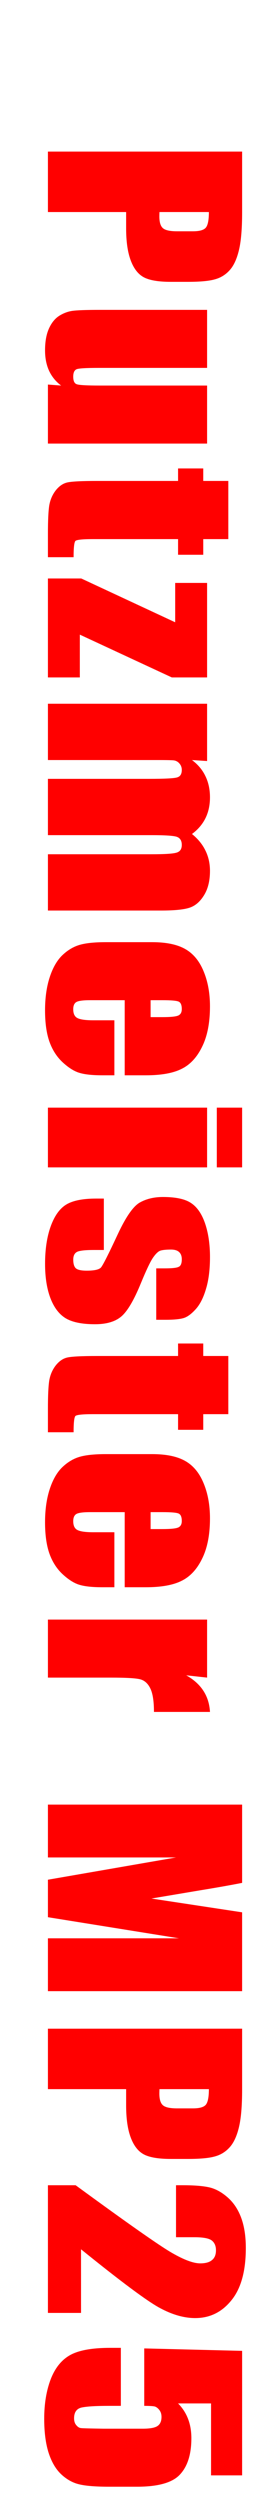
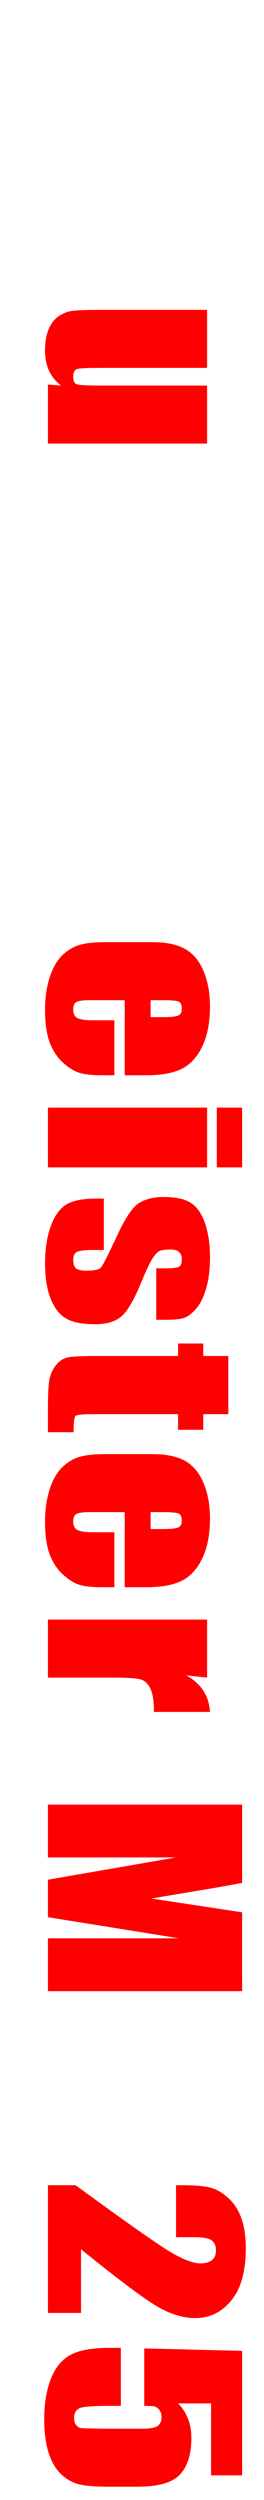
<svg xmlns="http://www.w3.org/2000/svg" xmlns:ns1="http://www.inkscape.org/namespaces/inkscape" xmlns:ns2="http://sodipodi.sourceforge.net/DTD/sodipodi-0.dtd" width="216" height="2045" viewBox="0 0 57.15 541.073" version="1.1" id="svg18" ns1:version="0.92.1 r15371" ns2:docname="Putzmeister MP25.svg">
  <defs id="defs12" />
  <ns2:namedview id="base" pagecolor="#ffffff" bordercolor="#666666" borderopacity="1.0" ns1:pageopacity="0.0" ns1:pageshadow="2" ns1:zoom="0.24748738" ns1:cx="-1061.9779" ns1:cy="981.7244" ns1:document-units="mm" ns1:current-layer="text22" showgrid="false" borderlayer="true" ns1:showpageshadow="false" units="px" ns1:window-width="1366" ns1:window-height="705" ns1:window-x="-8" ns1:window-y="-8" ns1:window-maximized="1" />
  <g ns1:label="Layer 1" ns1:groupmode="layer" id="layer1" transform="translate(0,244.073)">
    <g aria-label="Putzmeister MP25" transform="matrix(0,0.884,-1.489,0,-11.982,-2.787)" style="font-style:normal;font-variant:normal;font-weight:normal;font-stretch:normal;font-size:24.345px;line-height:1.25;font-family:Impact;-inkscape-font-specification:Impact;letter-spacing:1.096px;word-spacing:0px;fill:#ff0000;fill-opacity:1;stroke:none;stroke-width:0.609" id="text22">
-       <path d="m -235.836,-43.247 h 14.909 q 6.048,0 9.283,0.471 3.27,0.471 4.887,1.36 1.653,0.889 2.215,2.162 0.598,1.256 0.598,3.906 v 2.459 q 0,2.703 -1.125,3.941 -1.125,1.238 -4.149,1.901 -2.989,0.663 -7.841,0.663 h -3.973 v 11.37 h -14.803 z m 14.803,4.83 v 7.185 q 0.633,0.017 1.09,0.017 2.039,0 2.813,-0.488 0.809,-0.506 0.809,-2.075 v -2.319 q 0,-1.447 -0.914,-1.883 -0.914,-0.436 -3.797,-0.436 z" style="fill:#ff0000;stroke-width:1.268" id="path24" ns1:connector-curvature="0" />
      <path d="m -164.346,-38.155 v 23.141 h -14.452 l 0.246,-1.918 q -1.477,1.168 -3.657,1.761 -2.145,0.575 -4.958,0.575 -3.2,0 -5.309,-0.558 -2.11,-0.558 -3.129,-1.482 -0.985,-0.924 -1.231,-1.918 -0.246,-1.011 -0.246,-3.993 V -38.155 h 14.205 v 15.747 q 0,2.703 0.316,3.209 0.352,0.506 1.828,0.506 1.582,0 1.864,-0.523 0.316,-0.523 0.316,-3.366 V -38.155 Z" style="fill:#ff0000;stroke-width:1.268" id="path26" ns1:connector-curvature="0" />
-       <path d="m -140.958,-41.242 v 3.645 h 3.833 v 3.662 h -3.833 v 12.381 q 0,2.284 0.457,2.546 0.492,0.262 3.973,0.262 v 3.732 h -5.731 q -4.852,0 -6.927,-0.192 -2.075,-0.209 -3.657,-0.924 -1.582,-0.732 -1.969,-1.657 -0.387,-0.942 -0.387,-4.394 v -11.754 h -3.059 v -3.662 h 3.059 v -3.645 z" style="fill:#ff0000;stroke-width:1.268" id="path28" ns1:connector-curvature="0" />
-       <path d="m -107.092,-38.155 v 5.127 l -10.478,13.375 h 10.478 v 4.639 h -24.227 v -4.848 l 10.724,-13.654 h -9.634 v -4.639 z" style="fill:#ff0000;stroke-width:1.268" id="path30" ns1:connector-curvature="0" />
-       <path d="m -86.622,-38.155 -0.246,2.197 q 1.653,-1.308 3.938,-1.953 2.286,-0.663 5.204,-0.663 5.696,0 8.966,2.616 1.793,-1.308 4.044,-1.953 2.25,-0.663 4.993,-0.663 3.622,0 5.977,0.872 2.391,0.872 3.059,2.145 0.668,1.256 0.668,4.098 v 16.444 h -13.783 v -15.084 q 0,-2.965 -0.422,-3.662 -0.387,-0.715 -1.864,-0.715 -1.512,0 -1.969,0.698 -0.422,0.698 -0.422,3.68 v 15.084 h -13.783 v -14.701 q 0,-3.4 -0.352,-4.081 -0.316,-0.68 -1.828,-0.68 -0.949,0 -1.617,0.366 -0.668,0.349 -0.738,0.872 -0.07,0.506 -0.07,2.18 v 16.043 H -100.651 V -38.155 Z" style="fill:#ff0000;stroke-width:1.268" id="path32" ns1:connector-curvature="0" />
      <path d="M -9.682,-26.175 H -28.072 v 5.005 q 0,1.569 0.457,2.023 0.457,0.453 1.758,0.453 1.617,0 2.145,-0.593 0.563,-0.61 0.563,-2.337 v -3.052 h 13.467 v 1.709 q 0,2.145 -0.563,3.296 -0.527,1.151 -2.532,2.459 -2.004,1.308 -5.098,1.971 -3.059,0.645 -7.7,0.645 -4.501,0 -7.947,-0.645 -3.446,-0.645 -5.38,-1.761 -1.899,-1.133 -2.637,-2.476 -0.738,-1.36 -0.738,-3.941 v -6.749 q 0,-3.034 1.653,-4.778 1.653,-1.761 5.415,-2.686 3.762,-0.942 8.65,-0.942 5.978,0 9.845,1.133 3.903,1.116 5.45,2.982 1.582,1.848 1.582,5.214 z m -14.241,-3.767 v -1.692 q 0,-1.796 -0.387,-2.319 -0.387,-0.523 -1.582,-0.523 -1.477,0 -1.828,0.453 -0.352,0.436 -0.352,2.389 v 1.692 z" style="fill:#ff0000;stroke-width:1.268" id="path34" ns1:connector-curvature="0" />
      <path d="m 12.862,-43.247 v 3.68 H -1.765 v -3.68 z m 0,5.092 v 23.141 H -1.765 V -38.155 Z" style="fill:#ff0000;stroke-width:1.268" id="path36" ns1:connector-curvature="0" />
      <path d="M 50.175,-30.762 H 37.587 v -1.256 q 0,-1.604 -0.387,-2.023 -0.352,-0.436 -1.828,-0.436 -1.196,0 -1.793,0.401 -0.598,0.384 -0.598,1.168 0,1.064 0.281,1.569 0.316,0.488 1.793,1.081 1.512,0.593 6.153,1.726 6.188,1.5 8.122,2.825 1.934,1.325 1.934,3.854 0,2.825 -1.477,4.272 -1.477,1.43 -4.958,2.215 -3.446,0.767 -8.333,0.767 -5.415,0 -9.283,-0.837 -3.833,-0.837 -5.274,-2.267 -1.442,-1.43 -1.442,-4.325 v -1.116 h 12.588 v 1.465 q 0,1.866 0.457,2.424 0.492,0.558 1.899,0.558 1.512,0 2.11,-0.366 0.598,-0.384 0.598,-1.587 0,-1.657 -0.774,-2.075 -0.809,-0.419 -8.263,-2.476 -6.259,-1.744 -7.63,-3.156 -1.371,-1.43 -1.371,-3.383 0,-2.773 1.477,-4.081 1.477,-1.325 4.993,-2.04 3.551,-0.715 8.228,-0.715 4.641,0 7.876,0.593 3.27,0.575 4.993,1.535 1.758,0.959 2.11,1.779 0.387,0.82 0.387,2.563 z" style="fill:#ff0000;stroke-width:1.268" id="path38" ns1:connector-curvature="0" />
      <path d="m 73.281,-41.242 v 3.645 h 3.833 v 3.662 h -3.833 v 12.381 q 0,2.284 0.457,2.546 0.492,0.262 3.973,0.262 v 3.732 h -5.731 q -4.852,0 -6.927,-0.192 -2.075,-0.209 -3.657,-0.924 -1.582,-0.732 -1.969,-1.657 -0.387,-0.942 -0.387,-4.394 v -11.754 h -3.059 v -3.662 h 3.059 v -3.645 z" style="fill:#ff0000;stroke-width:1.268" id="path40" ns1:connector-curvature="0" />
      <path d="M 115.657,-26.175 H 97.268 v 5.005 q 0,1.569 0.457,2.023 0.457,0.453 1.758,0.453 1.617,0 2.145,-0.593 0.563,-0.61 0.563,-2.337 v -3.052 h 13.467 v 1.709 q 0,2.145 -0.563,3.296 -0.527,1.151 -2.532,2.459 -2.004,1.308 -5.098,1.971 -3.059,0.645 -7.7,0.645 -4.501,0 -7.947,-0.645 -3.446,-0.645 -5.38,-1.761 -1.899,-1.133 -2.637,-2.476 -0.738,-1.36 -0.738,-3.941 v -6.749 q 0,-3.034 1.653,-4.778 1.653,-1.761 5.415,-2.686 3.762,-0.942 8.65,-0.942 5.978,0 9.845,1.133 3.903,1.116 5.45,2.982 1.582,1.848 1.582,5.214 z m -14.241,-3.767 v -1.692 q 0,-1.796 -0.387,-2.319 -0.387,-0.523 -1.582,-0.523 -1.477,0 -1.828,0.453 -0.352,0.436 -0.352,2.389 v 1.692 z" style="fill:#ff0000;stroke-width:1.268" id="path42" ns1:connector-curvature="0" />
      <path d="m 137.78,-38.155 -0.563,3.034 q 3.094,-3.261 8.966,-3.453 v 8.144 q -3.903,0 -5.731,0.523 -1.828,0.523 -2.25,1.465 -0.422,0.924 -0.422,4.29 v 9.138 h -14.205 V -38.155 Z" style="fill:#ff0000;stroke-width:1.268" id="path44" ns1:connector-curvature="0" />
      <path d="m 214.549,-43.247 v 28.233 h -12.94 v -19.06 l -5.169,19.06 h -9.177 l -5.45,-18.624 v 18.624 h -12.94 v -28.233 h 19.163 q 0.844,2.546 1.793,5.999 l 2.039,7.185 3.376,-13.183 z" style="fill:#ff0000;stroke-width:1.268" id="path46" ns1:connector-curvature="0" />
-       <path d="m 223.732,-43.247 h 14.909 q 6.048,0 9.283,0.471 3.27,0.471 4.888,1.36 1.653,0.889 2.215,2.162 0.598,1.256 0.598,3.906 v 2.459 q 0,2.703 -1.125,3.941 -1.125,1.238 -4.149,1.901 -2.989,0.663 -7.841,0.663 h -3.973 v 11.37 h -14.803 z m 14.803,4.83 v 7.185 q 0.633,0.017 1.09,0.017 2.039,0 2.813,-0.488 0.809,-0.506 0.809,-2.075 v -2.319 q 0,-1.447 -0.914,-1.883 -0.914,-0.436 -3.797,-0.436 z" style="fill:#ff0000;stroke-width:1.268" id="path48" ns1:connector-curvature="0" />
      <path d="m 293.323,-19.828 v 4.813 h -31.259 v -4.028 q 13.889,-11.265 16.491,-13.933 2.637,-2.686 2.637,-4.185 0,-1.151 -0.809,-1.709 -0.774,-0.575 -2.391,-0.575 -1.617,0 -2.426,0.628 -0.774,0.628 -0.774,2.494 v 2.686 h -12.729 v -1.029 q 0,-2.372 0.492,-3.732 0.492,-1.378 2.426,-2.703 1.934,-1.325 5.028,-2.005 3.094,-0.68 7.419,-0.68 8.474,0 12.799,2.093 4.36,2.075 4.36,5.266 0,2.424 -2.461,5.127 -2.426,2.703 -14.381,11.474 z" style="fill:#ff0000;stroke-width:1.268" id="path50" ns1:connector-curvature="0" />
      <path d="m 333.097,-43.247 v 4.517 h -17.616 v 4.796 q 3.305,-1.936 8.509,-1.936 5.872,0 8.861,1.639 3.024,1.622 3.024,6.26 v 4.028 q 0,2.999 -0.598,4.412 -0.563,1.395 -2.461,2.598 -1.899,1.186 -5.309,1.831 -3.376,0.628 -8.263,0.628 -5.485,0 -9.67,-0.942 -4.184,-0.959 -5.942,-2.842 -1.758,-1.883 -1.758,-5.824 v -1.535 h 14.205 v 1.761 q 0,2.738 0.387,3.889 0.387,1.151 2.672,1.151 1.055,0 1.688,-0.331 0.668,-0.331 0.703,-0.715 0.07,-0.384 0.141,-3.331 v -5.598 q 0,-1.587 -0.668,-2.162 -0.668,-0.575 -2.215,-0.575 -0.985,0 -1.653,0.296 -0.668,0.296 -0.879,0.645 -0.176,0.331 -0.176,1.569 H 302.014 l 0.598,-14.23 z" style="fill:#ff0000;stroke-width:1.268" id="path52" ns1:connector-curvature="0" />
    </g>
  </g>
</svg>